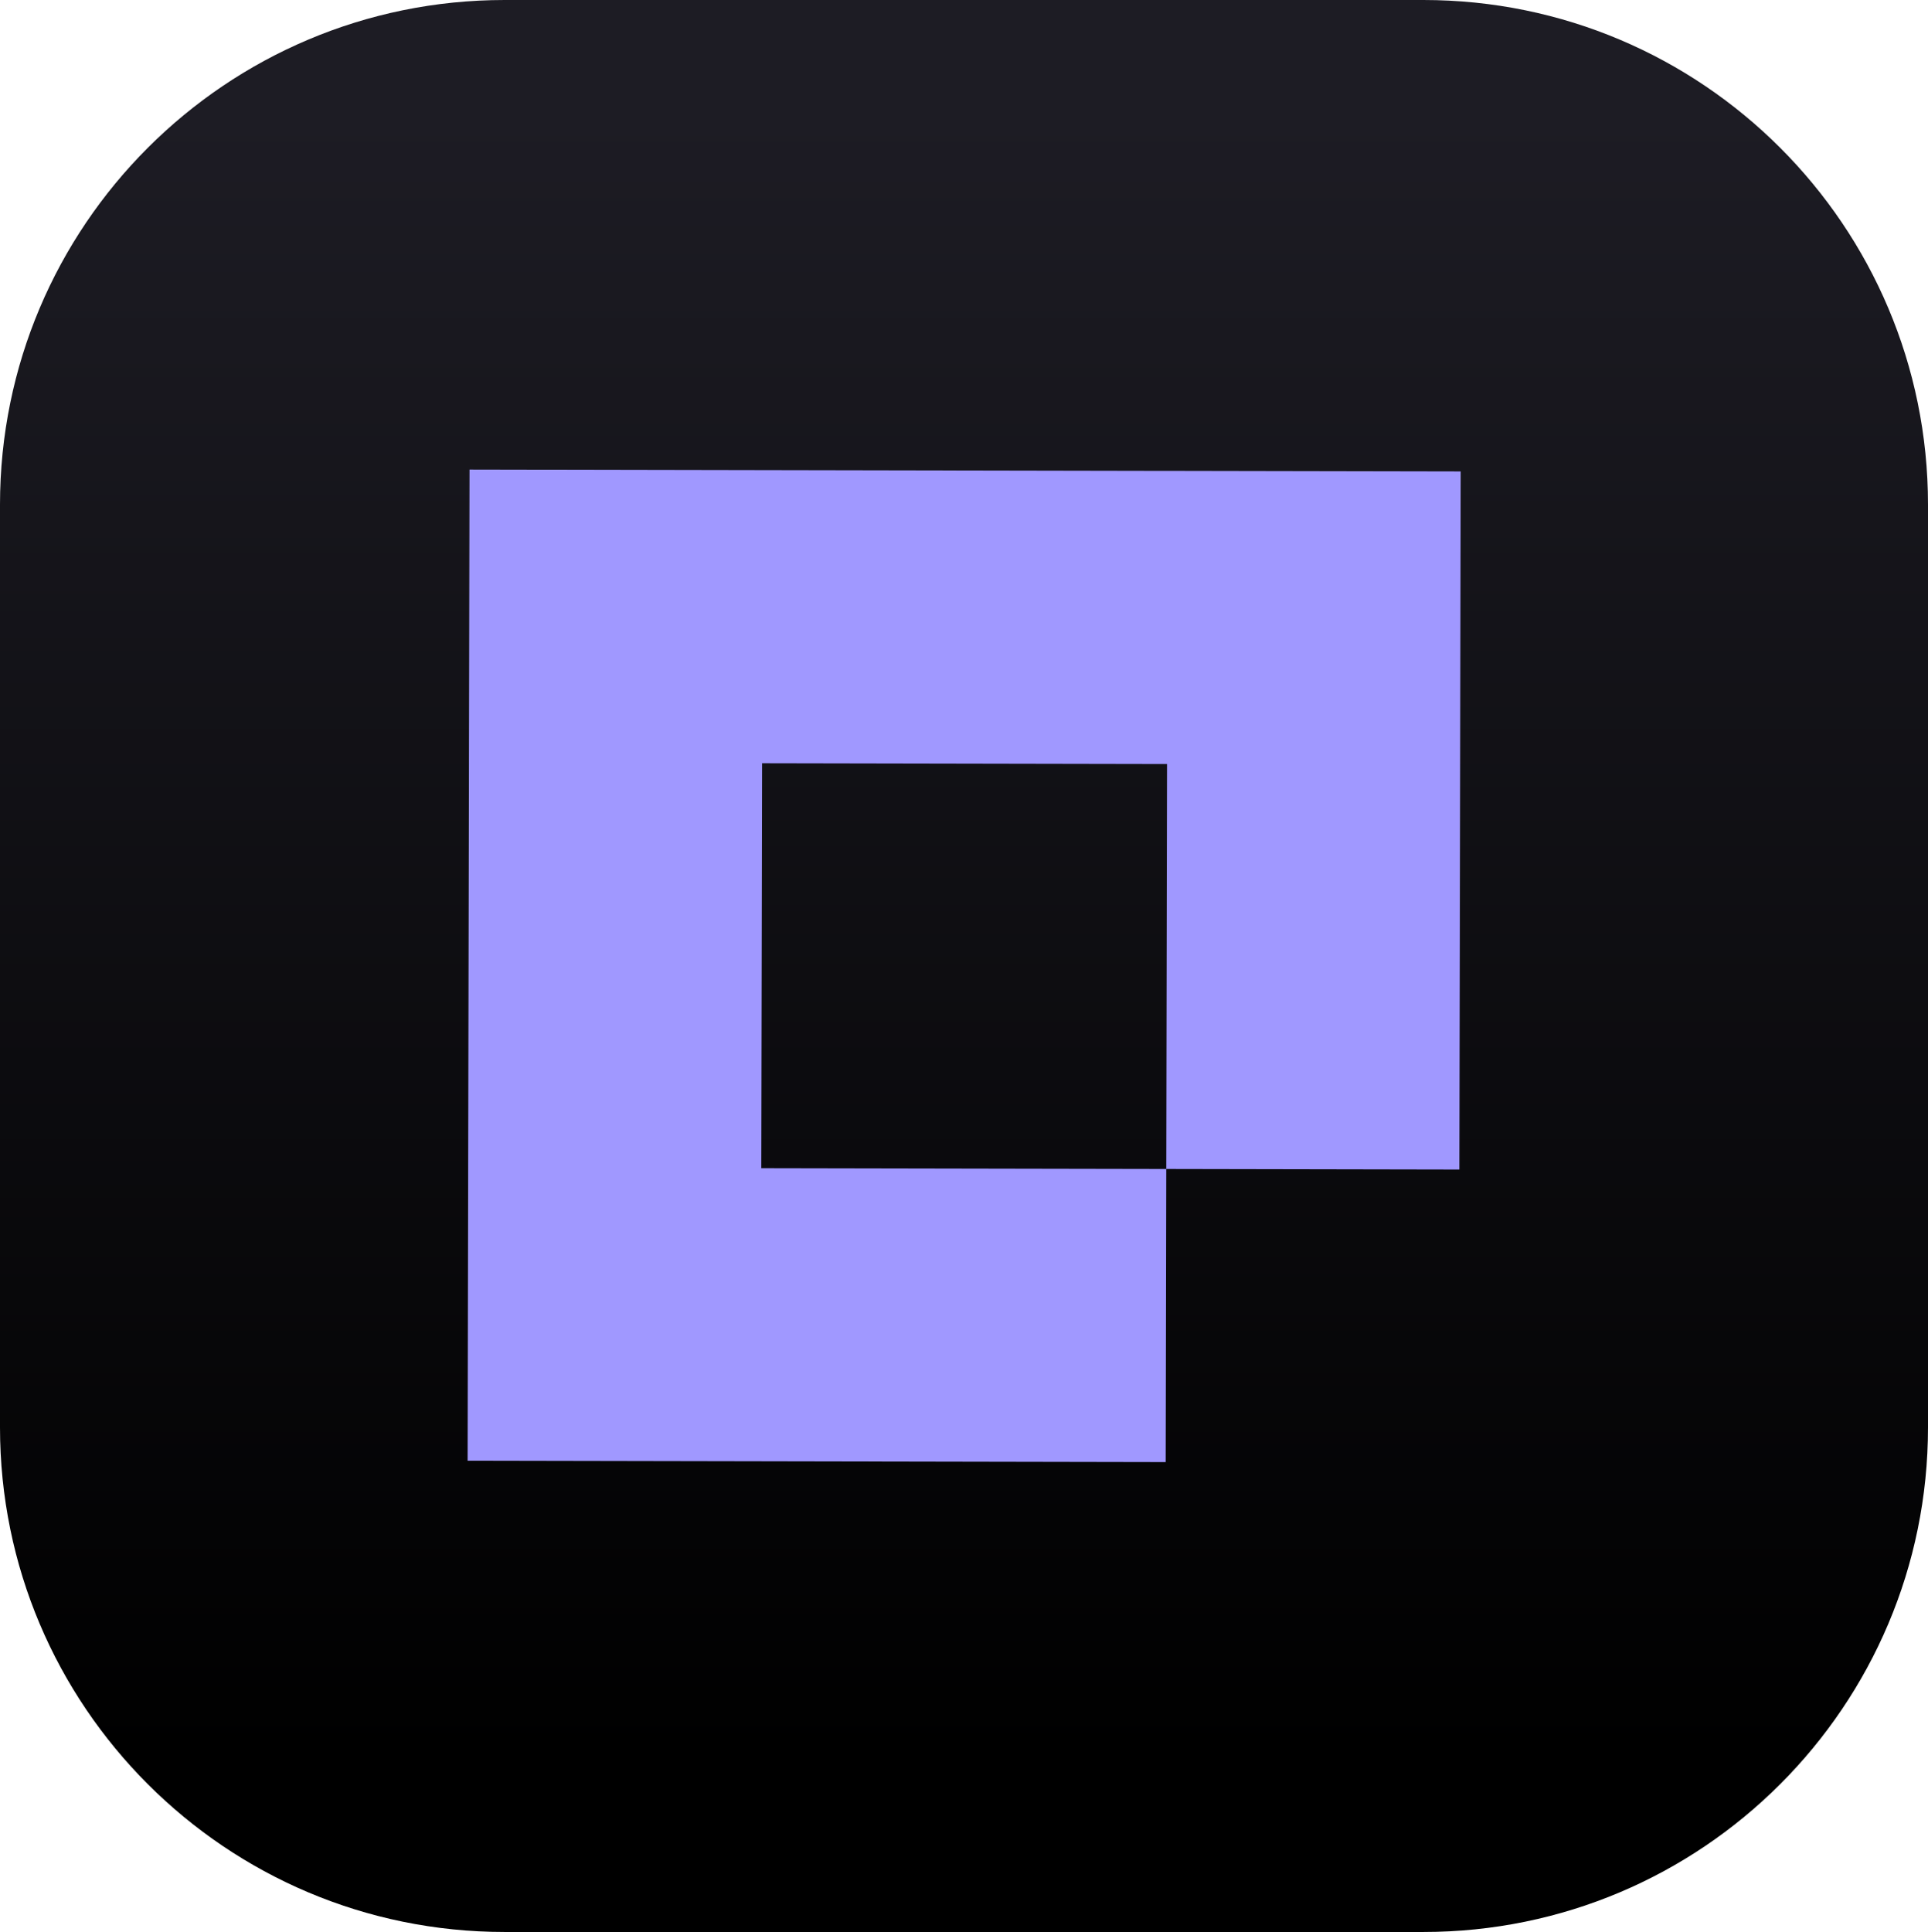
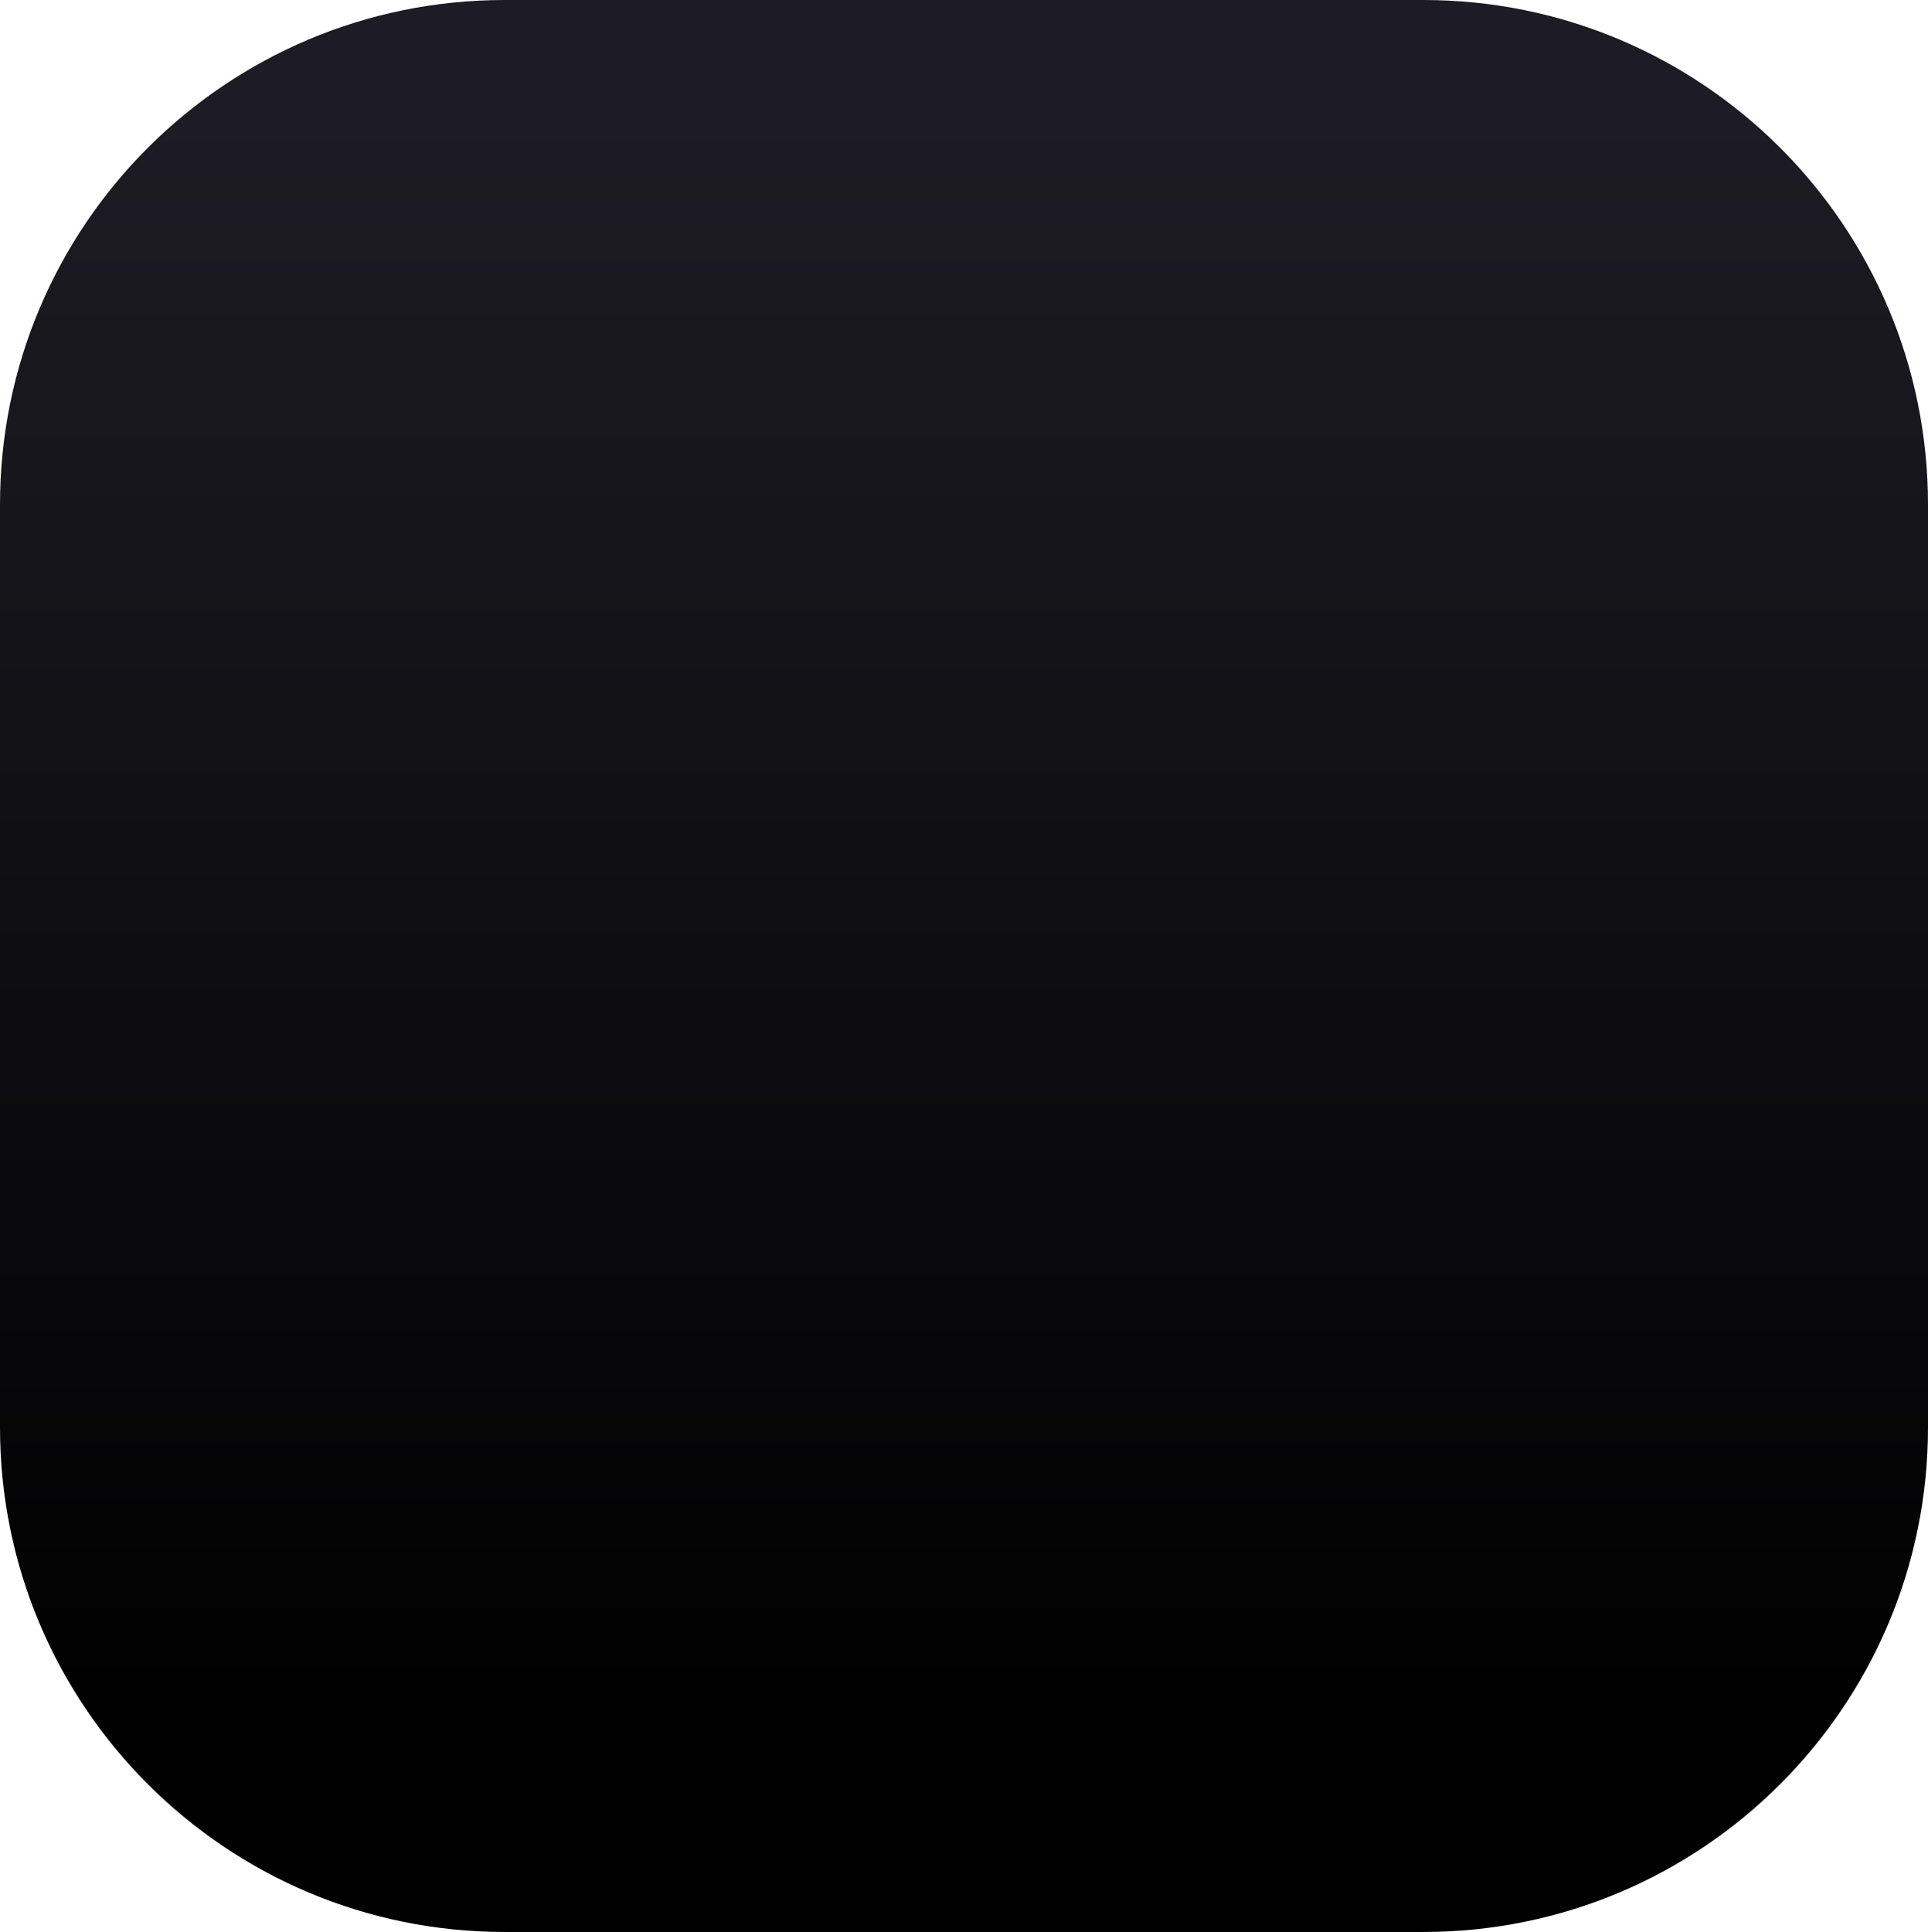
<svg xmlns="http://www.w3.org/2000/svg" width="6028" height="6040" viewBox="0 0 6028 6040" fill="none">
  <g clip-path="url(#clip0_458_1169)">
    <path d="M4450.36 0H1577.64C706.334 0 0 706.36 0 1577.7V4462.3C0 5333.64 706.334 6040 1577.64 6040H4450.36C5321.67 6040 6028 5333.64 6028 4462.3V1577.7C6028 706.36 5321.67 0 4450.36 0Z" fill="url(#paint0_linear_458_1169)" />
-     <path d="M4562.8 3656.36L3646.36 3654.6L3648.78 2388.6L2382.64 2386.16L2380.22 3652.17L3646.36 3654.6L3644.6 4571L1462 4566.82L1466.2 2384.4H1466.18L1467.94 1468L3650.54 1472.18V1472.09L4567 1473.85L4562.8 3656.36Z" fill="#A098FF" />
  </g>
  <defs>
    <linearGradient id="paint0_linear_458_1169" x1="3014" y1="5486.63" x2="3014" y2="353.217" gradientUnits="userSpaceOnUse">
      <stop />
      <stop offset="1" stop-color="#1D1C24" />
    </linearGradient>
    <clipPath id="clip0_458_1169">
      <rect width="6028" height="6040" fill="white" />
    </clipPath>
  </defs>
</svg>